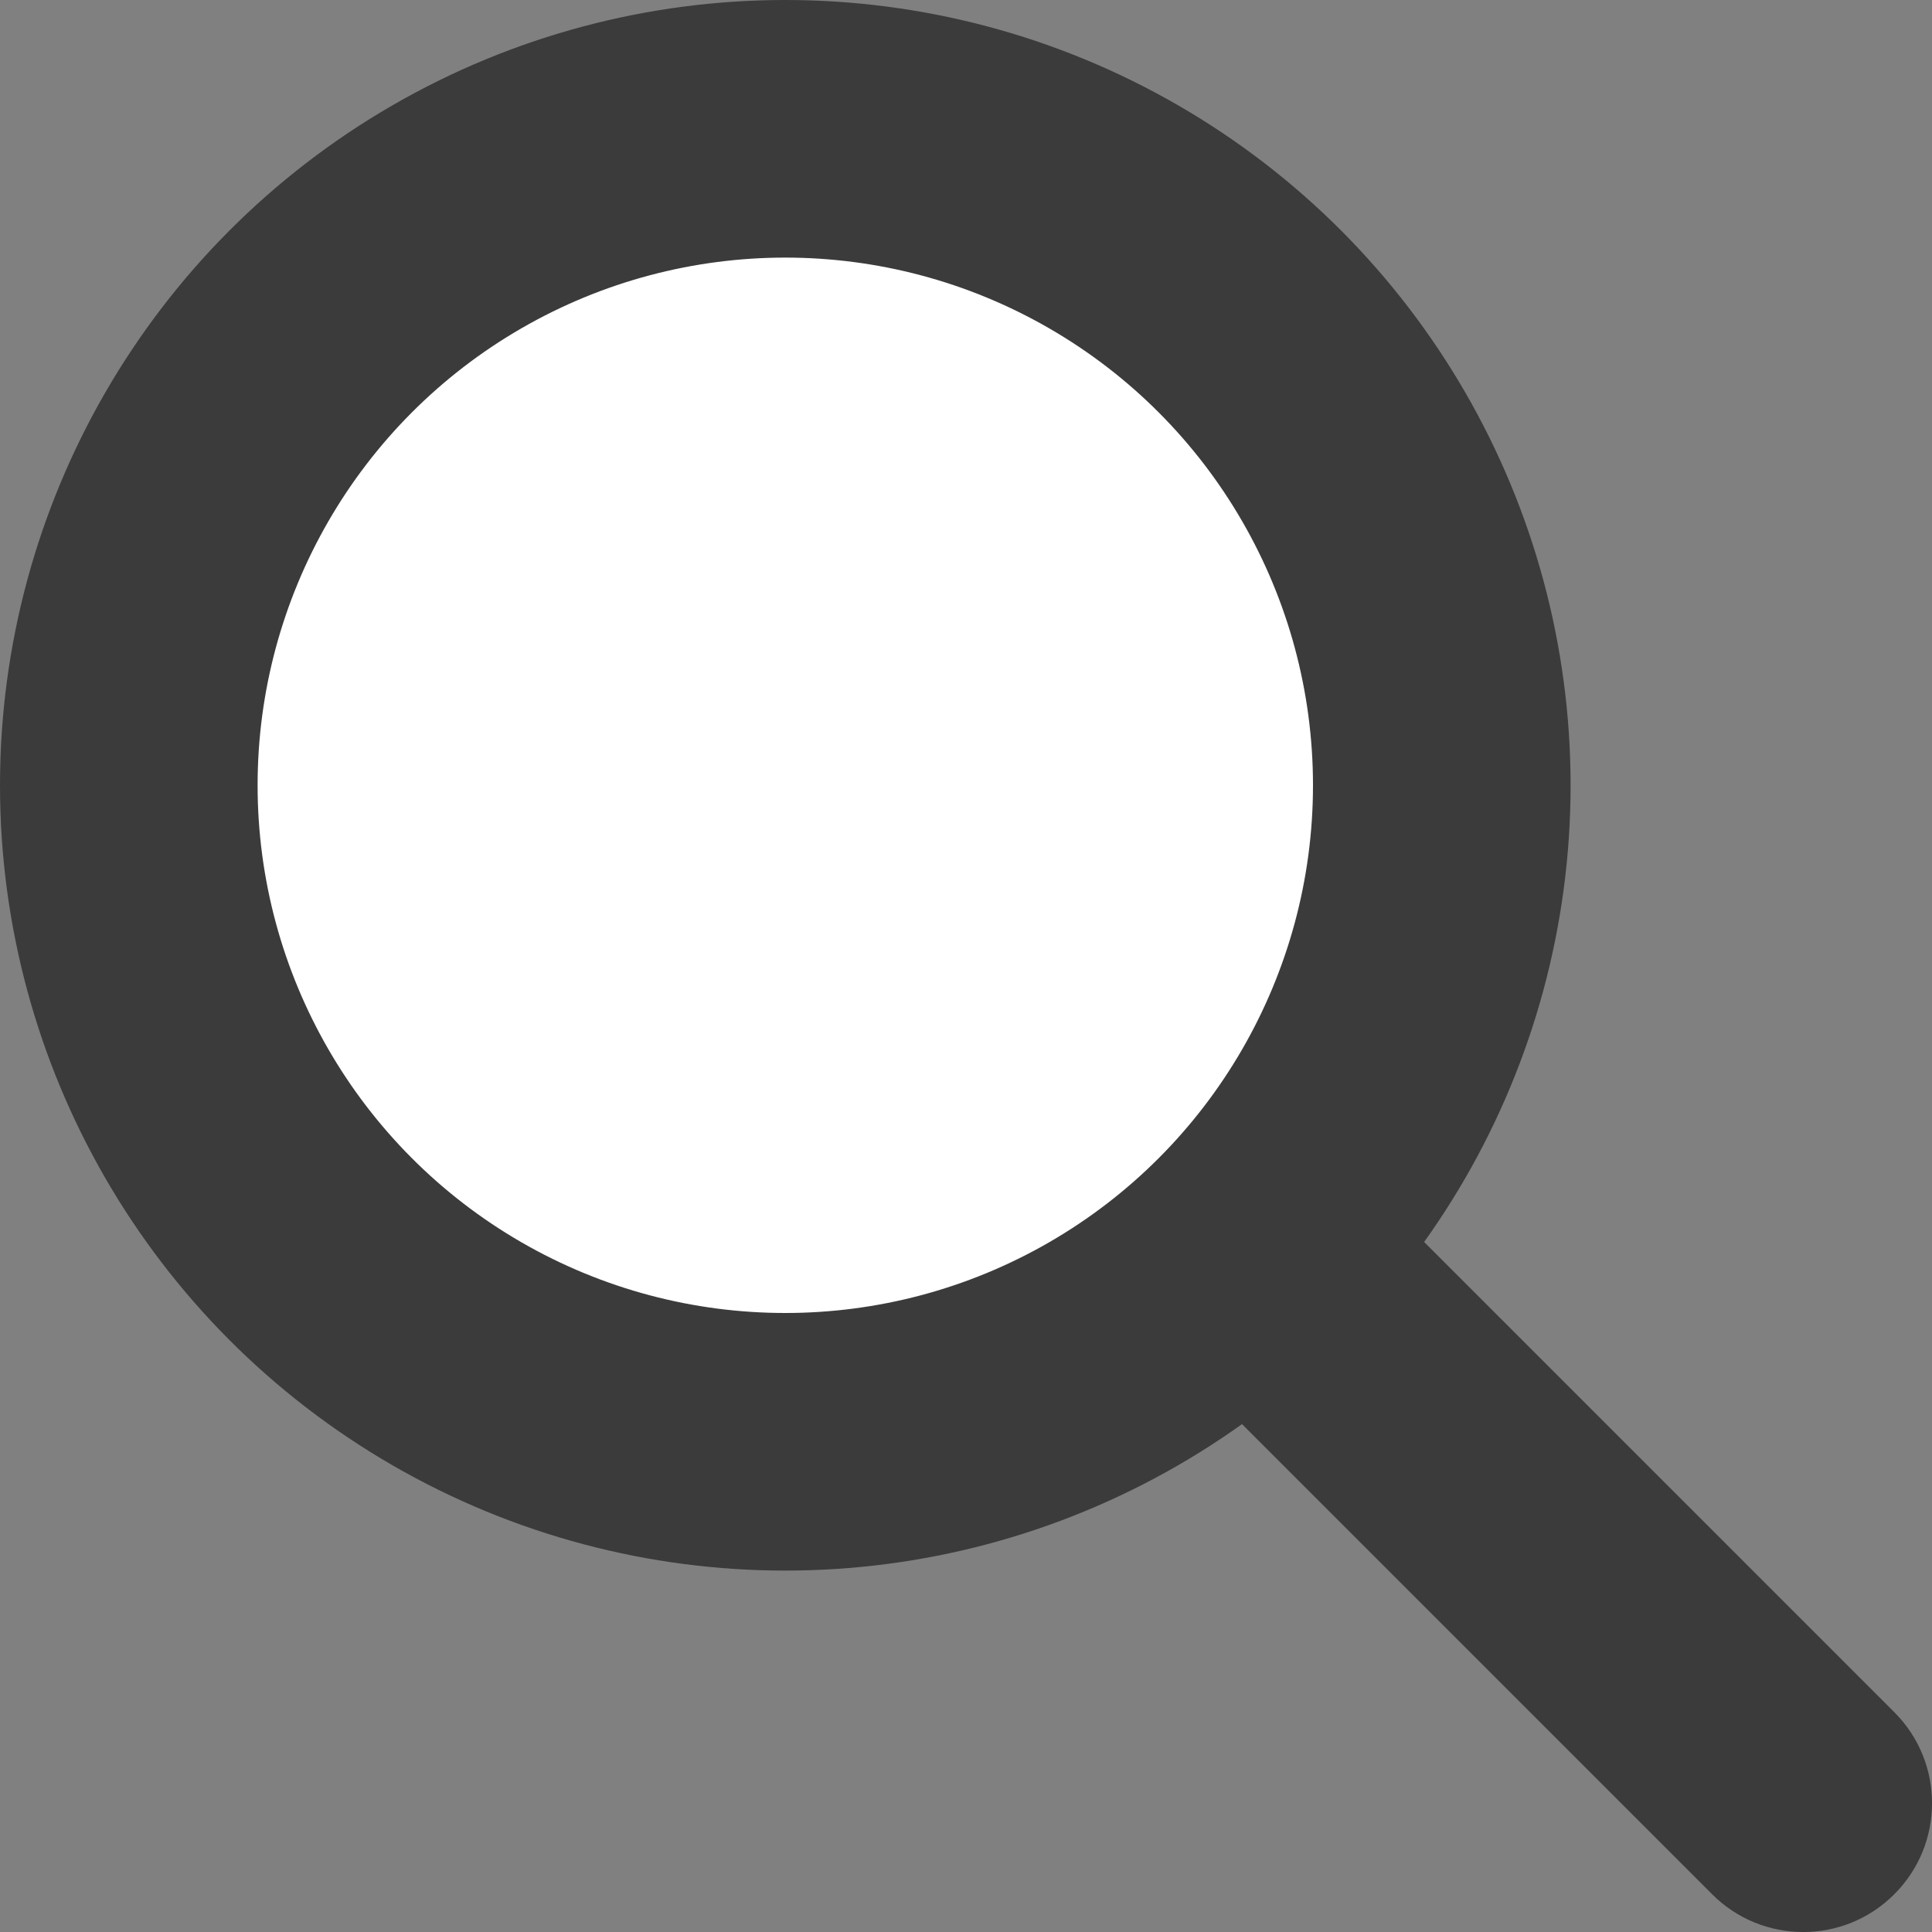
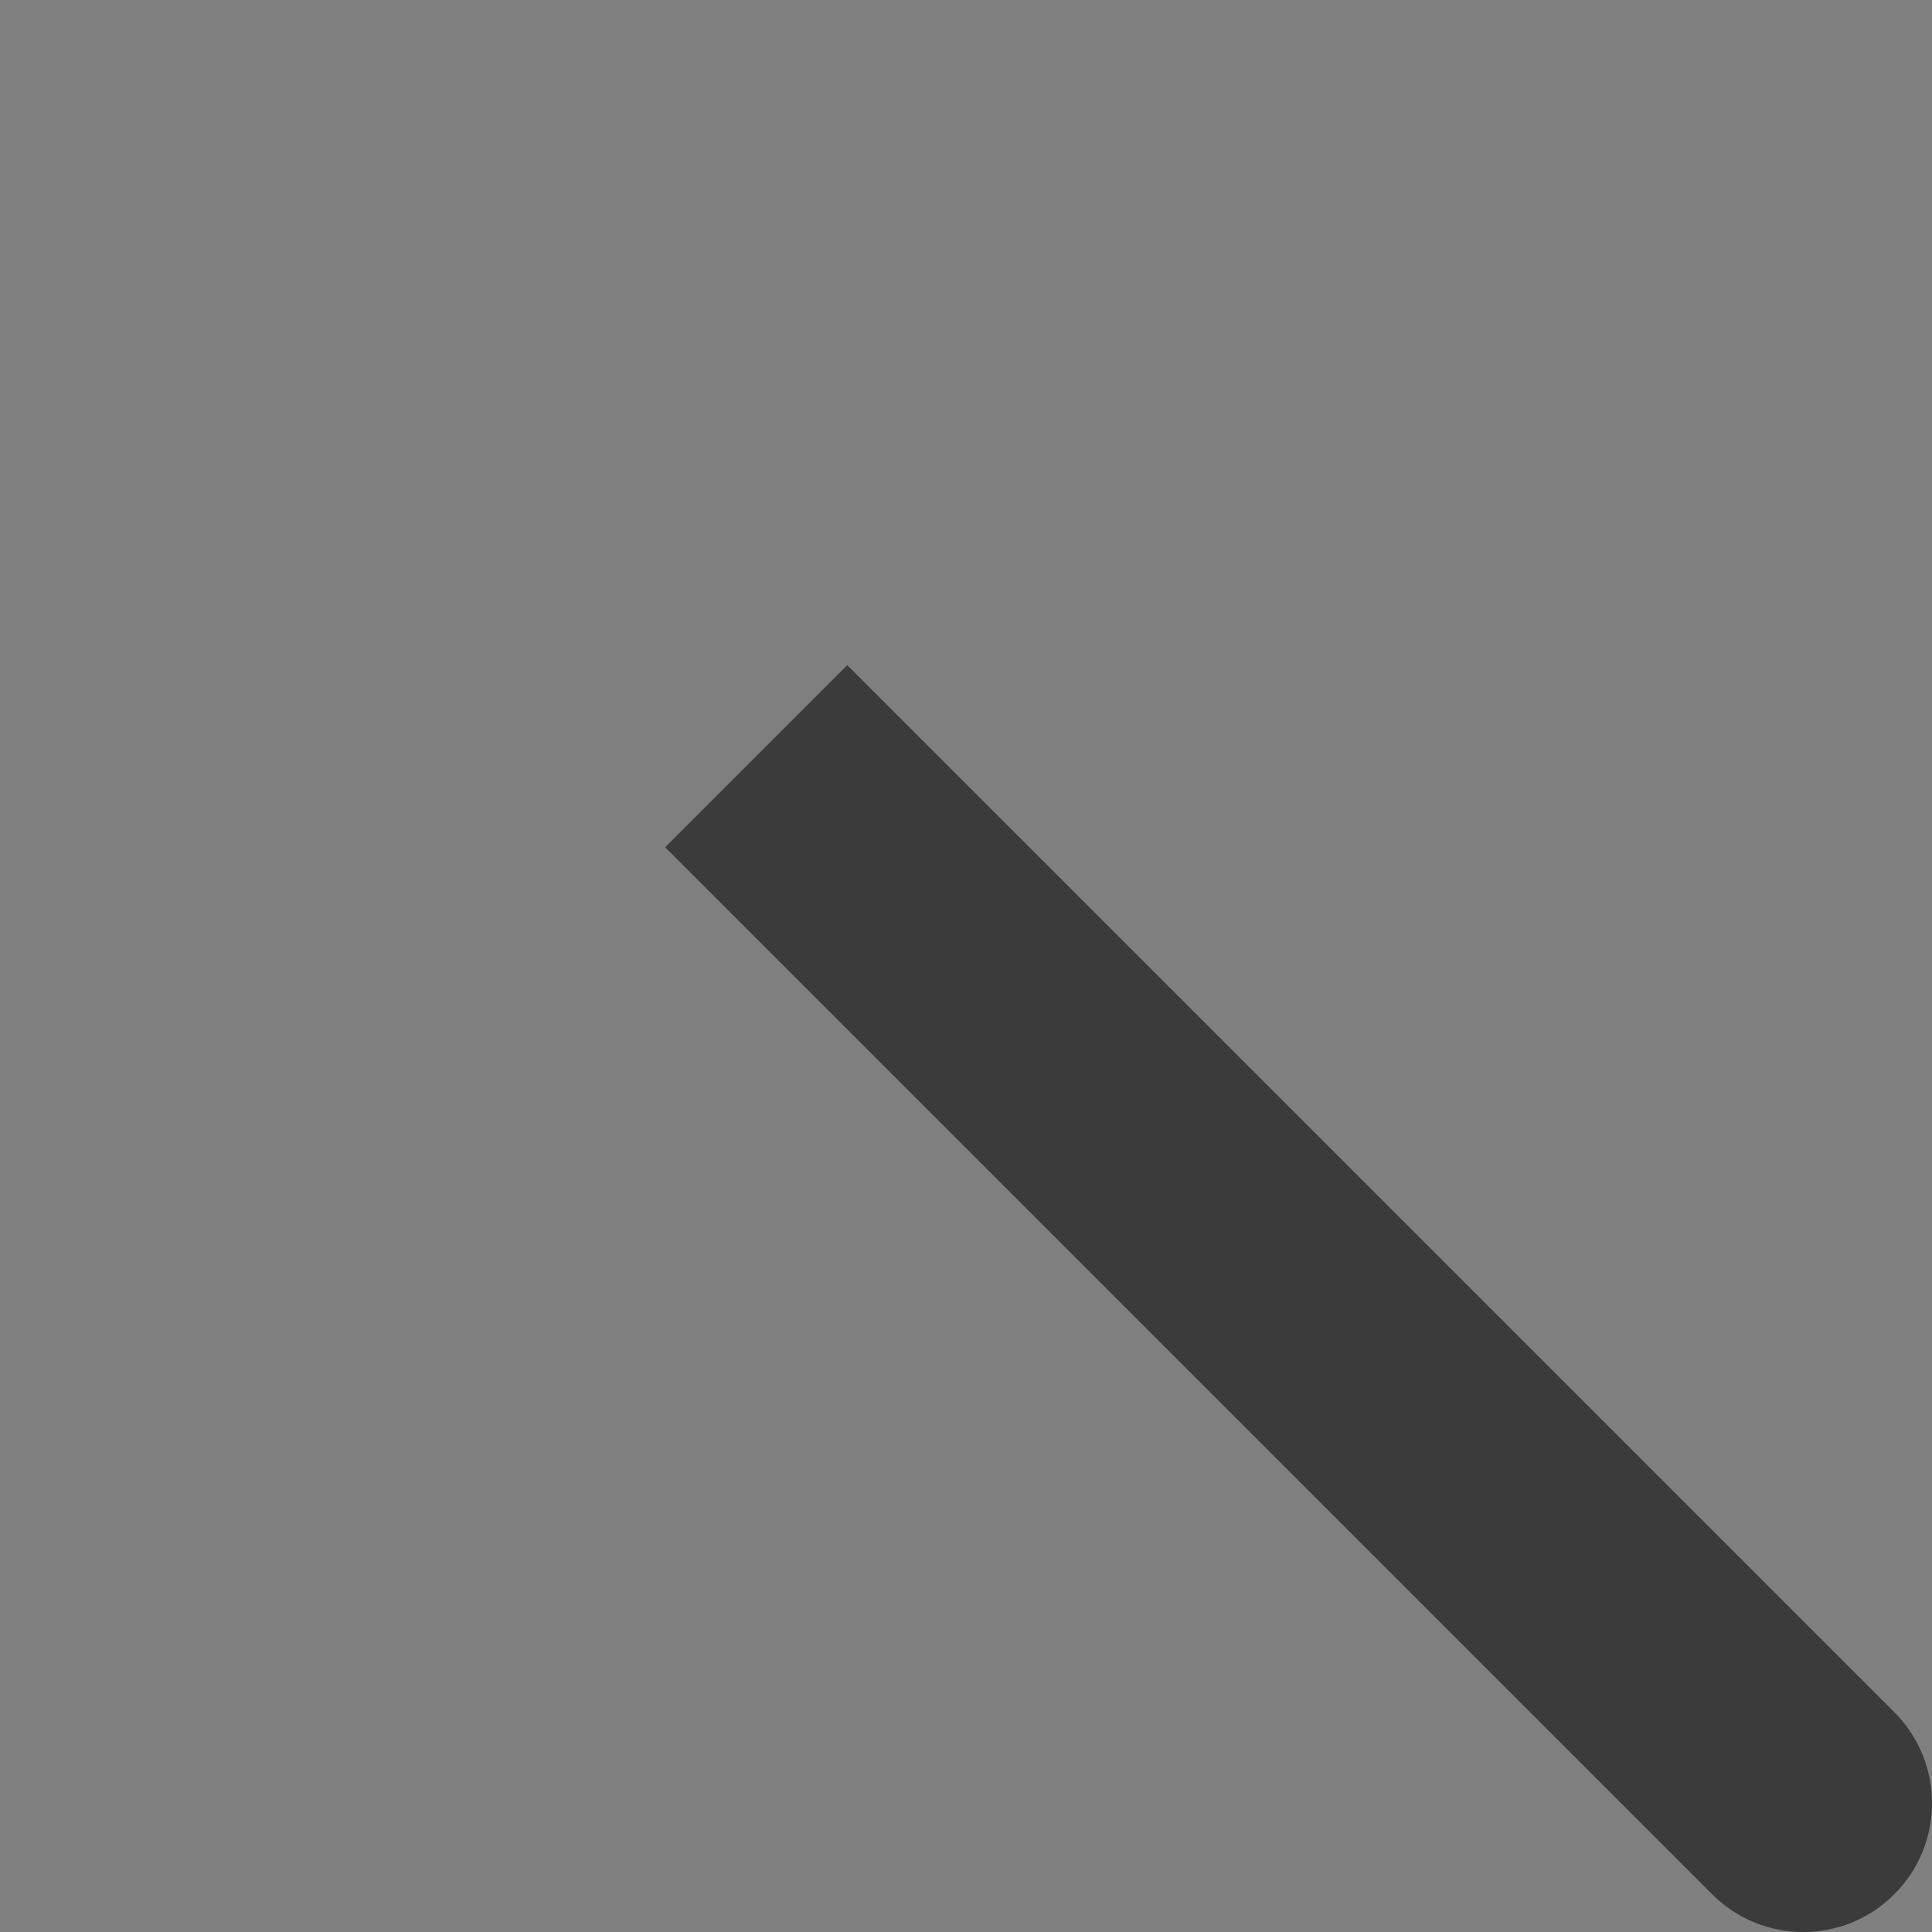
<svg xmlns="http://www.w3.org/2000/svg" width="15" height="15" viewBox="0 0 15 15" fill="none">
  <rect x="0" y="0" width="15" height="15" fill="#808080" stroke="none" />
-   <path d="M13.293 14.707C13.684 15.098 14.317 15.098 14.707 14.707C15.098 14.317 15.098 13.683 14.707 13.293L13.293 14.707ZM5.164 6.578L13.293 14.707L14.707 13.293L6.578 5.164L5.164 6.578Z" fill="#3B3B3B" />
-   <circle cx="6.097" cy="6.097" r="5.097" fill="white" stroke="#3B3B3B" stroke-width="2" />
+   <path d="M13.293 14.707C13.684 15.098 14.317 15.098 14.707 14.707C15.098 14.317 15.098 13.683 14.707 13.293L13.293 14.707ZM5.164 6.578L13.293 14.707L14.707 13.293L6.578 5.164L5.164 6.578" fill="#3B3B3B" />
</svg>